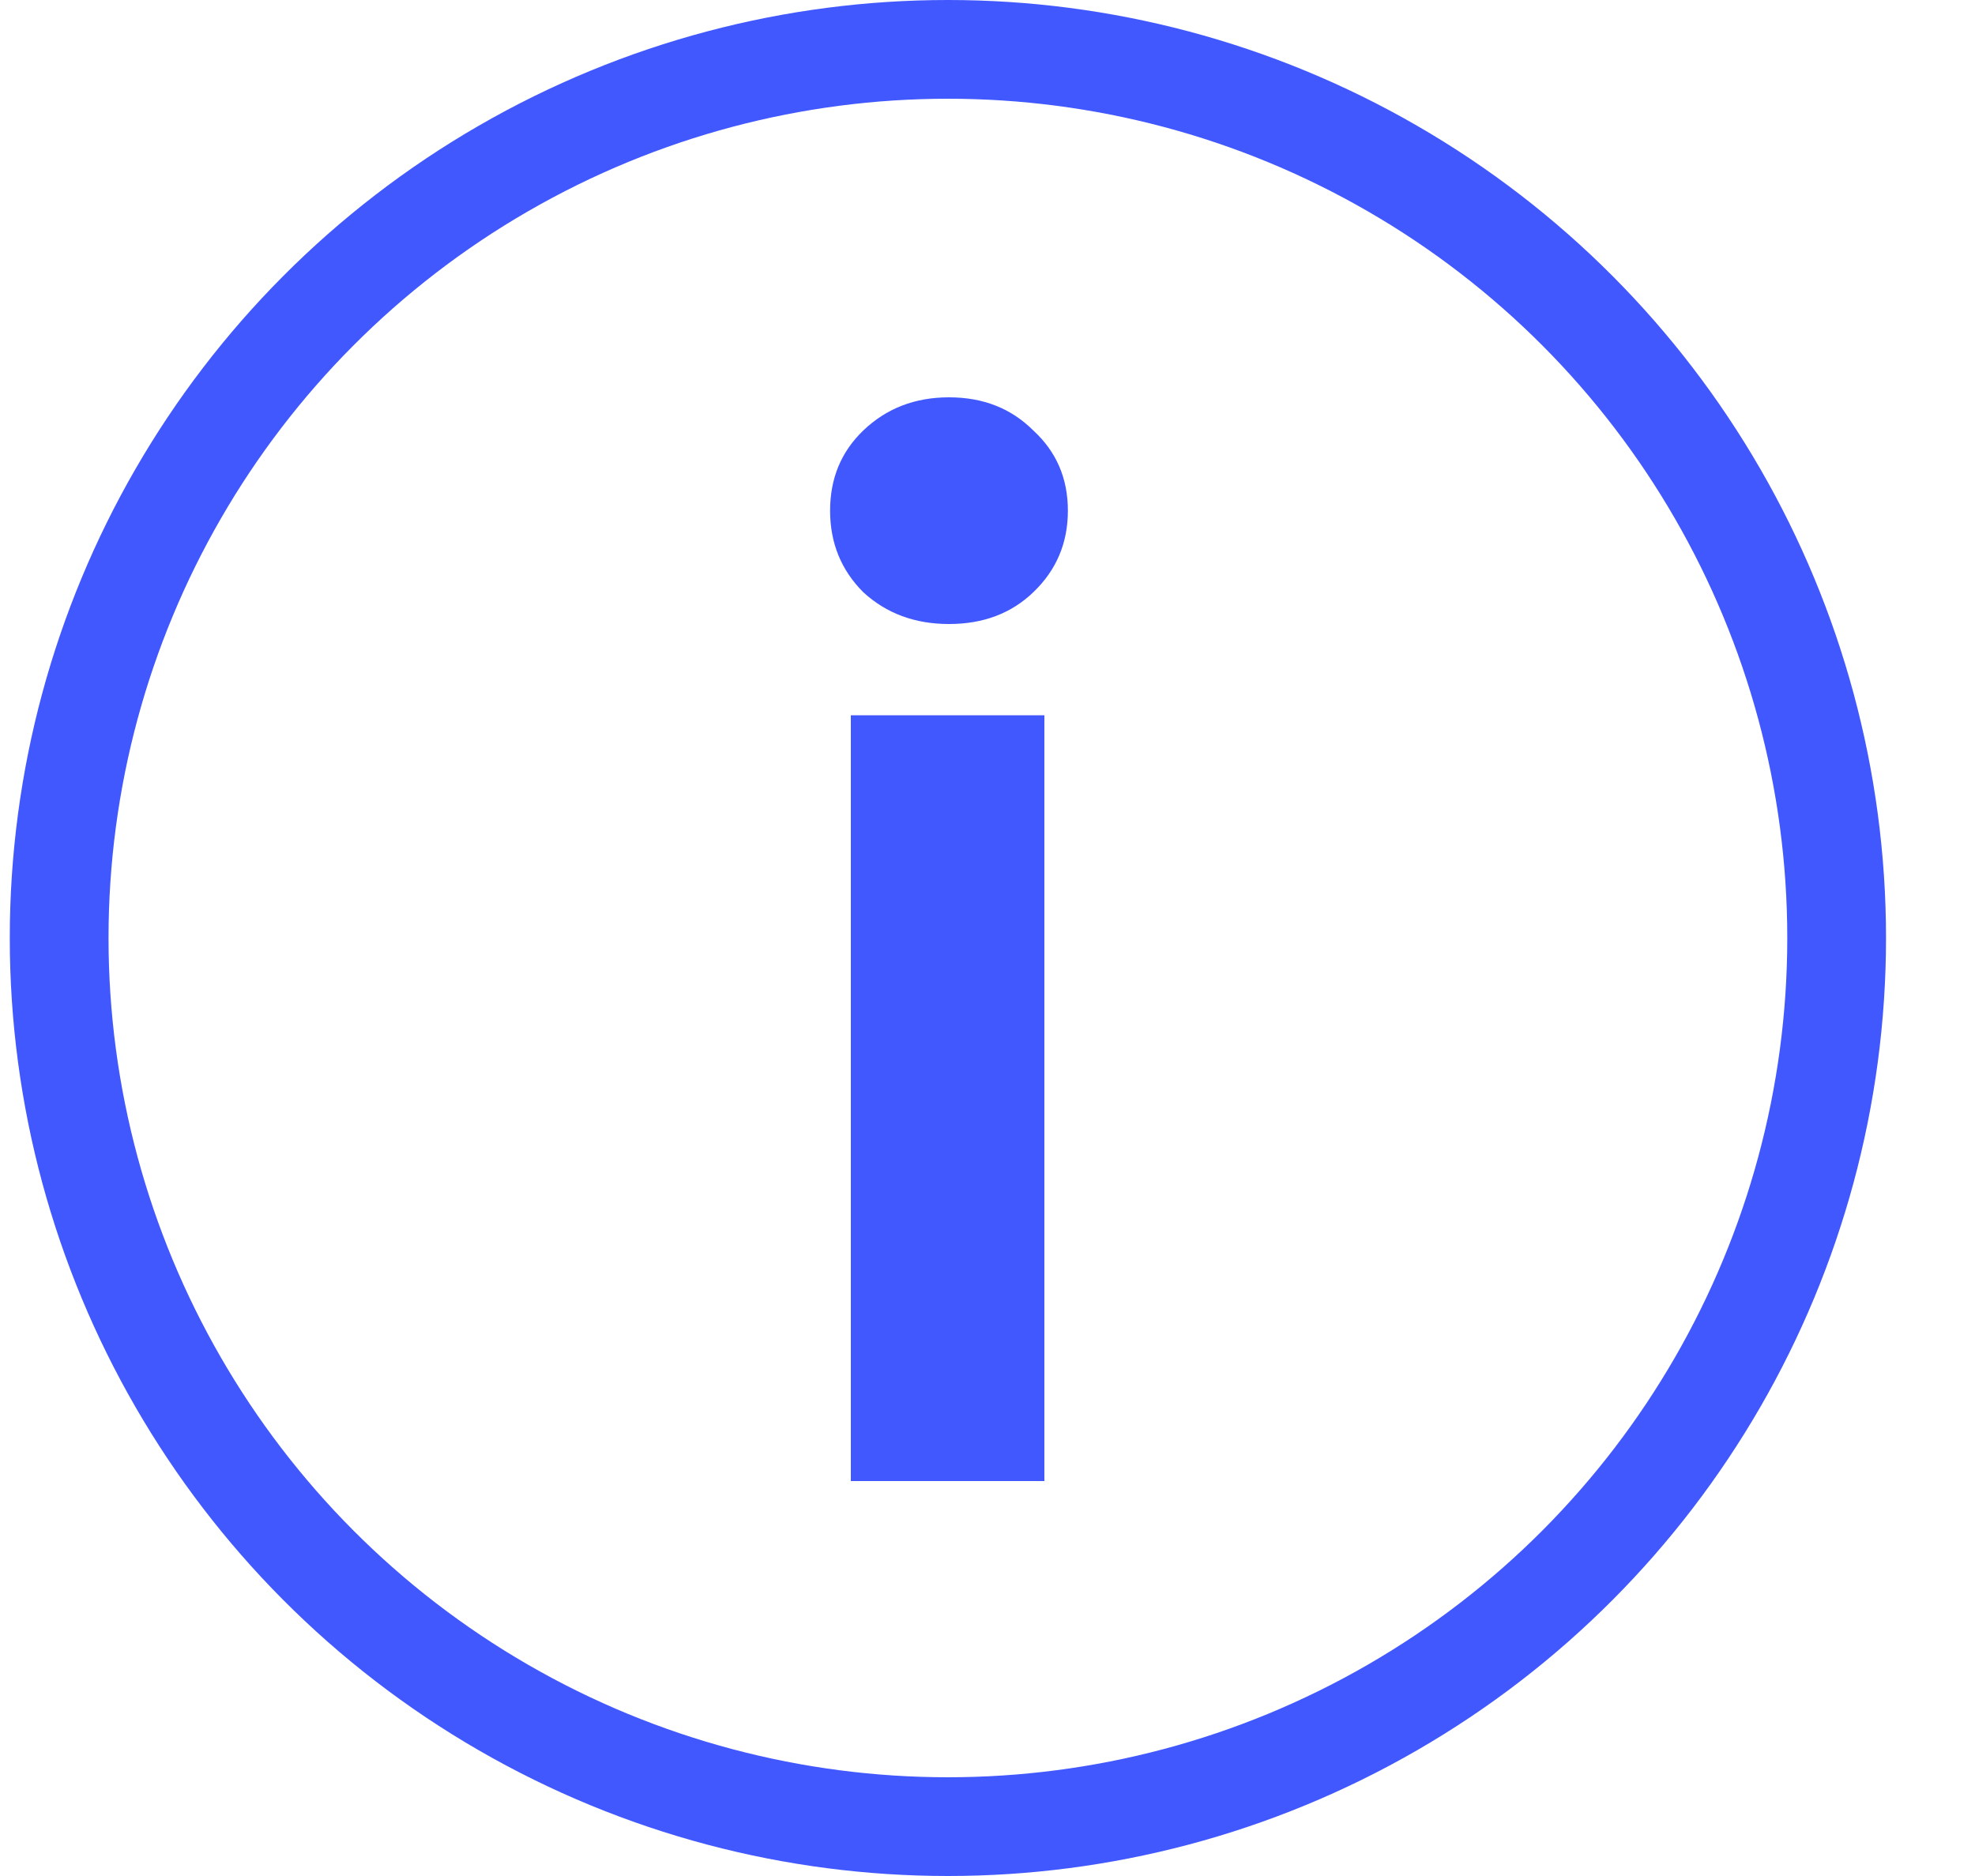
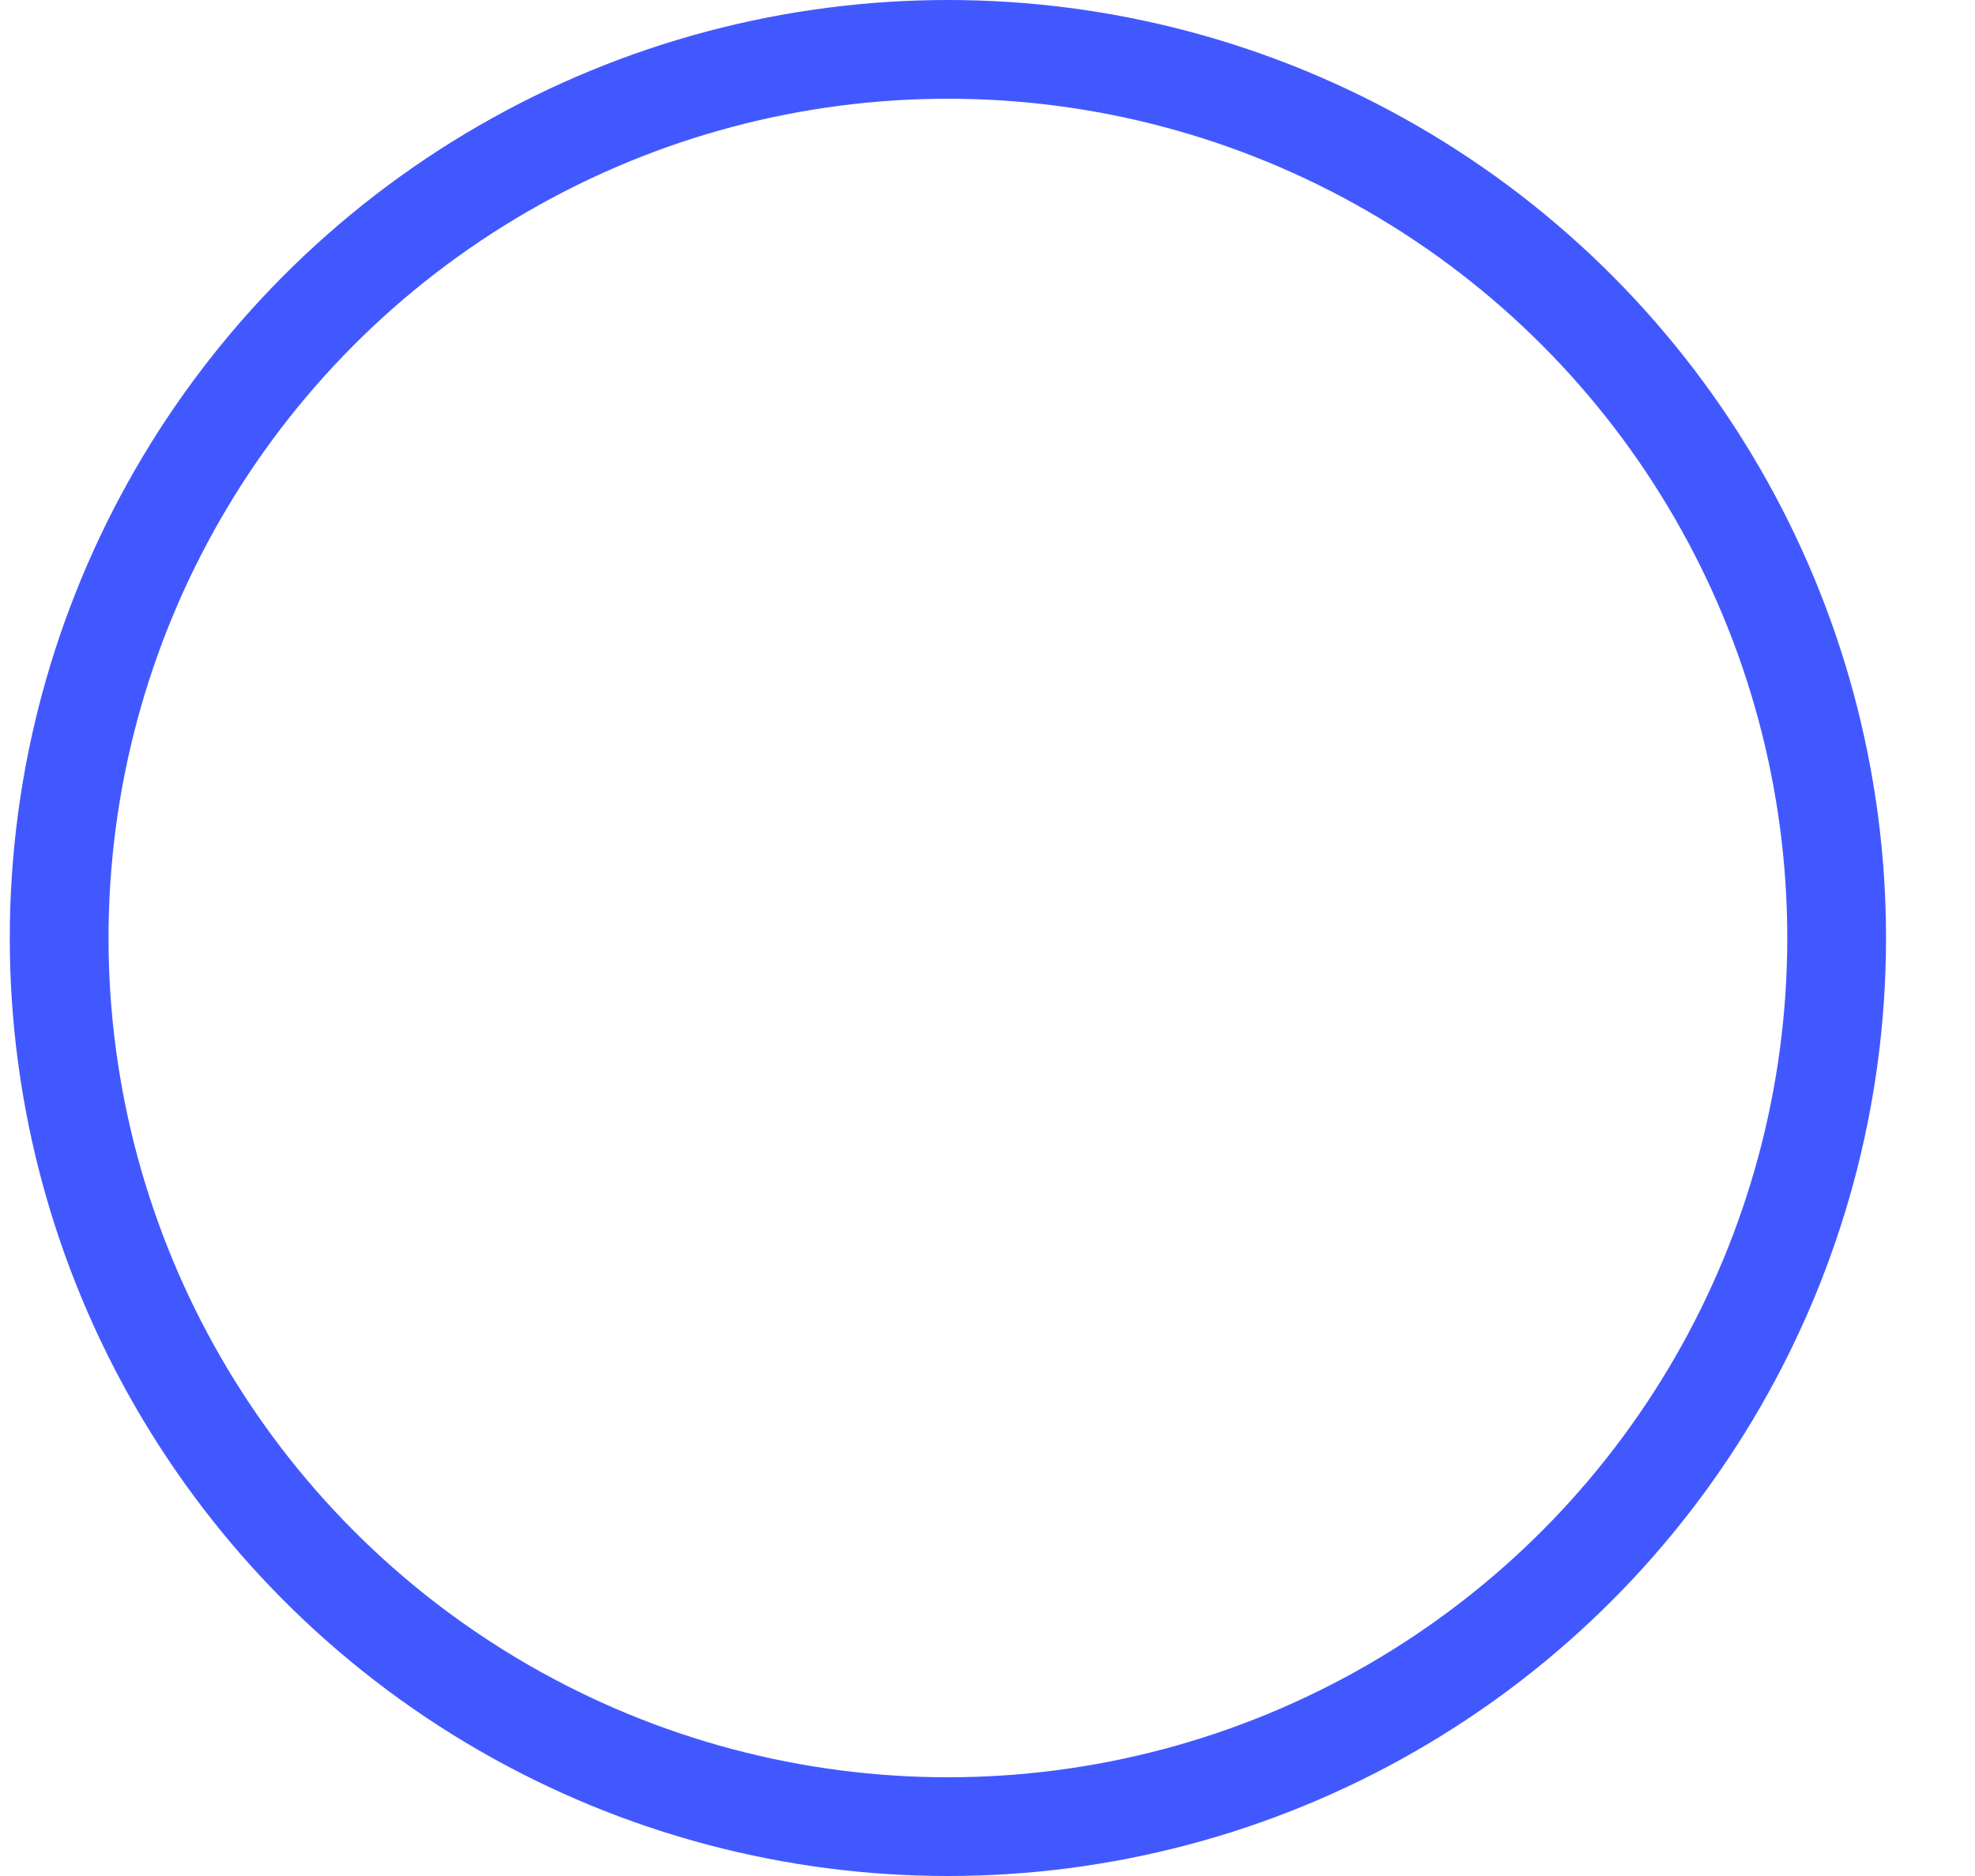
<svg xmlns="http://www.w3.org/2000/svg" width="20" height="19" viewBox="0 0 20 19" fill="none">
  <circle cx="9.599" cy="9.5" r="9" stroke="#4258FF" />
-   <path d="M9.61 6.32C9.265 6.32 8.976 6.213 8.742 5.998C8.518 5.774 8.406 5.499 8.406 5.172C8.406 4.845 8.518 4.575 8.742 4.36C8.976 4.136 9.265 4.024 9.61 4.024C9.956 4.024 10.24 4.136 10.464 4.36C10.698 4.575 10.814 4.845 10.814 5.172C10.814 5.499 10.698 5.774 10.464 5.998C10.24 6.213 9.956 6.32 9.61 6.32ZM10.576 7.244V15H8.616V7.244H10.576Z" fill="#4258FF" />
</svg>